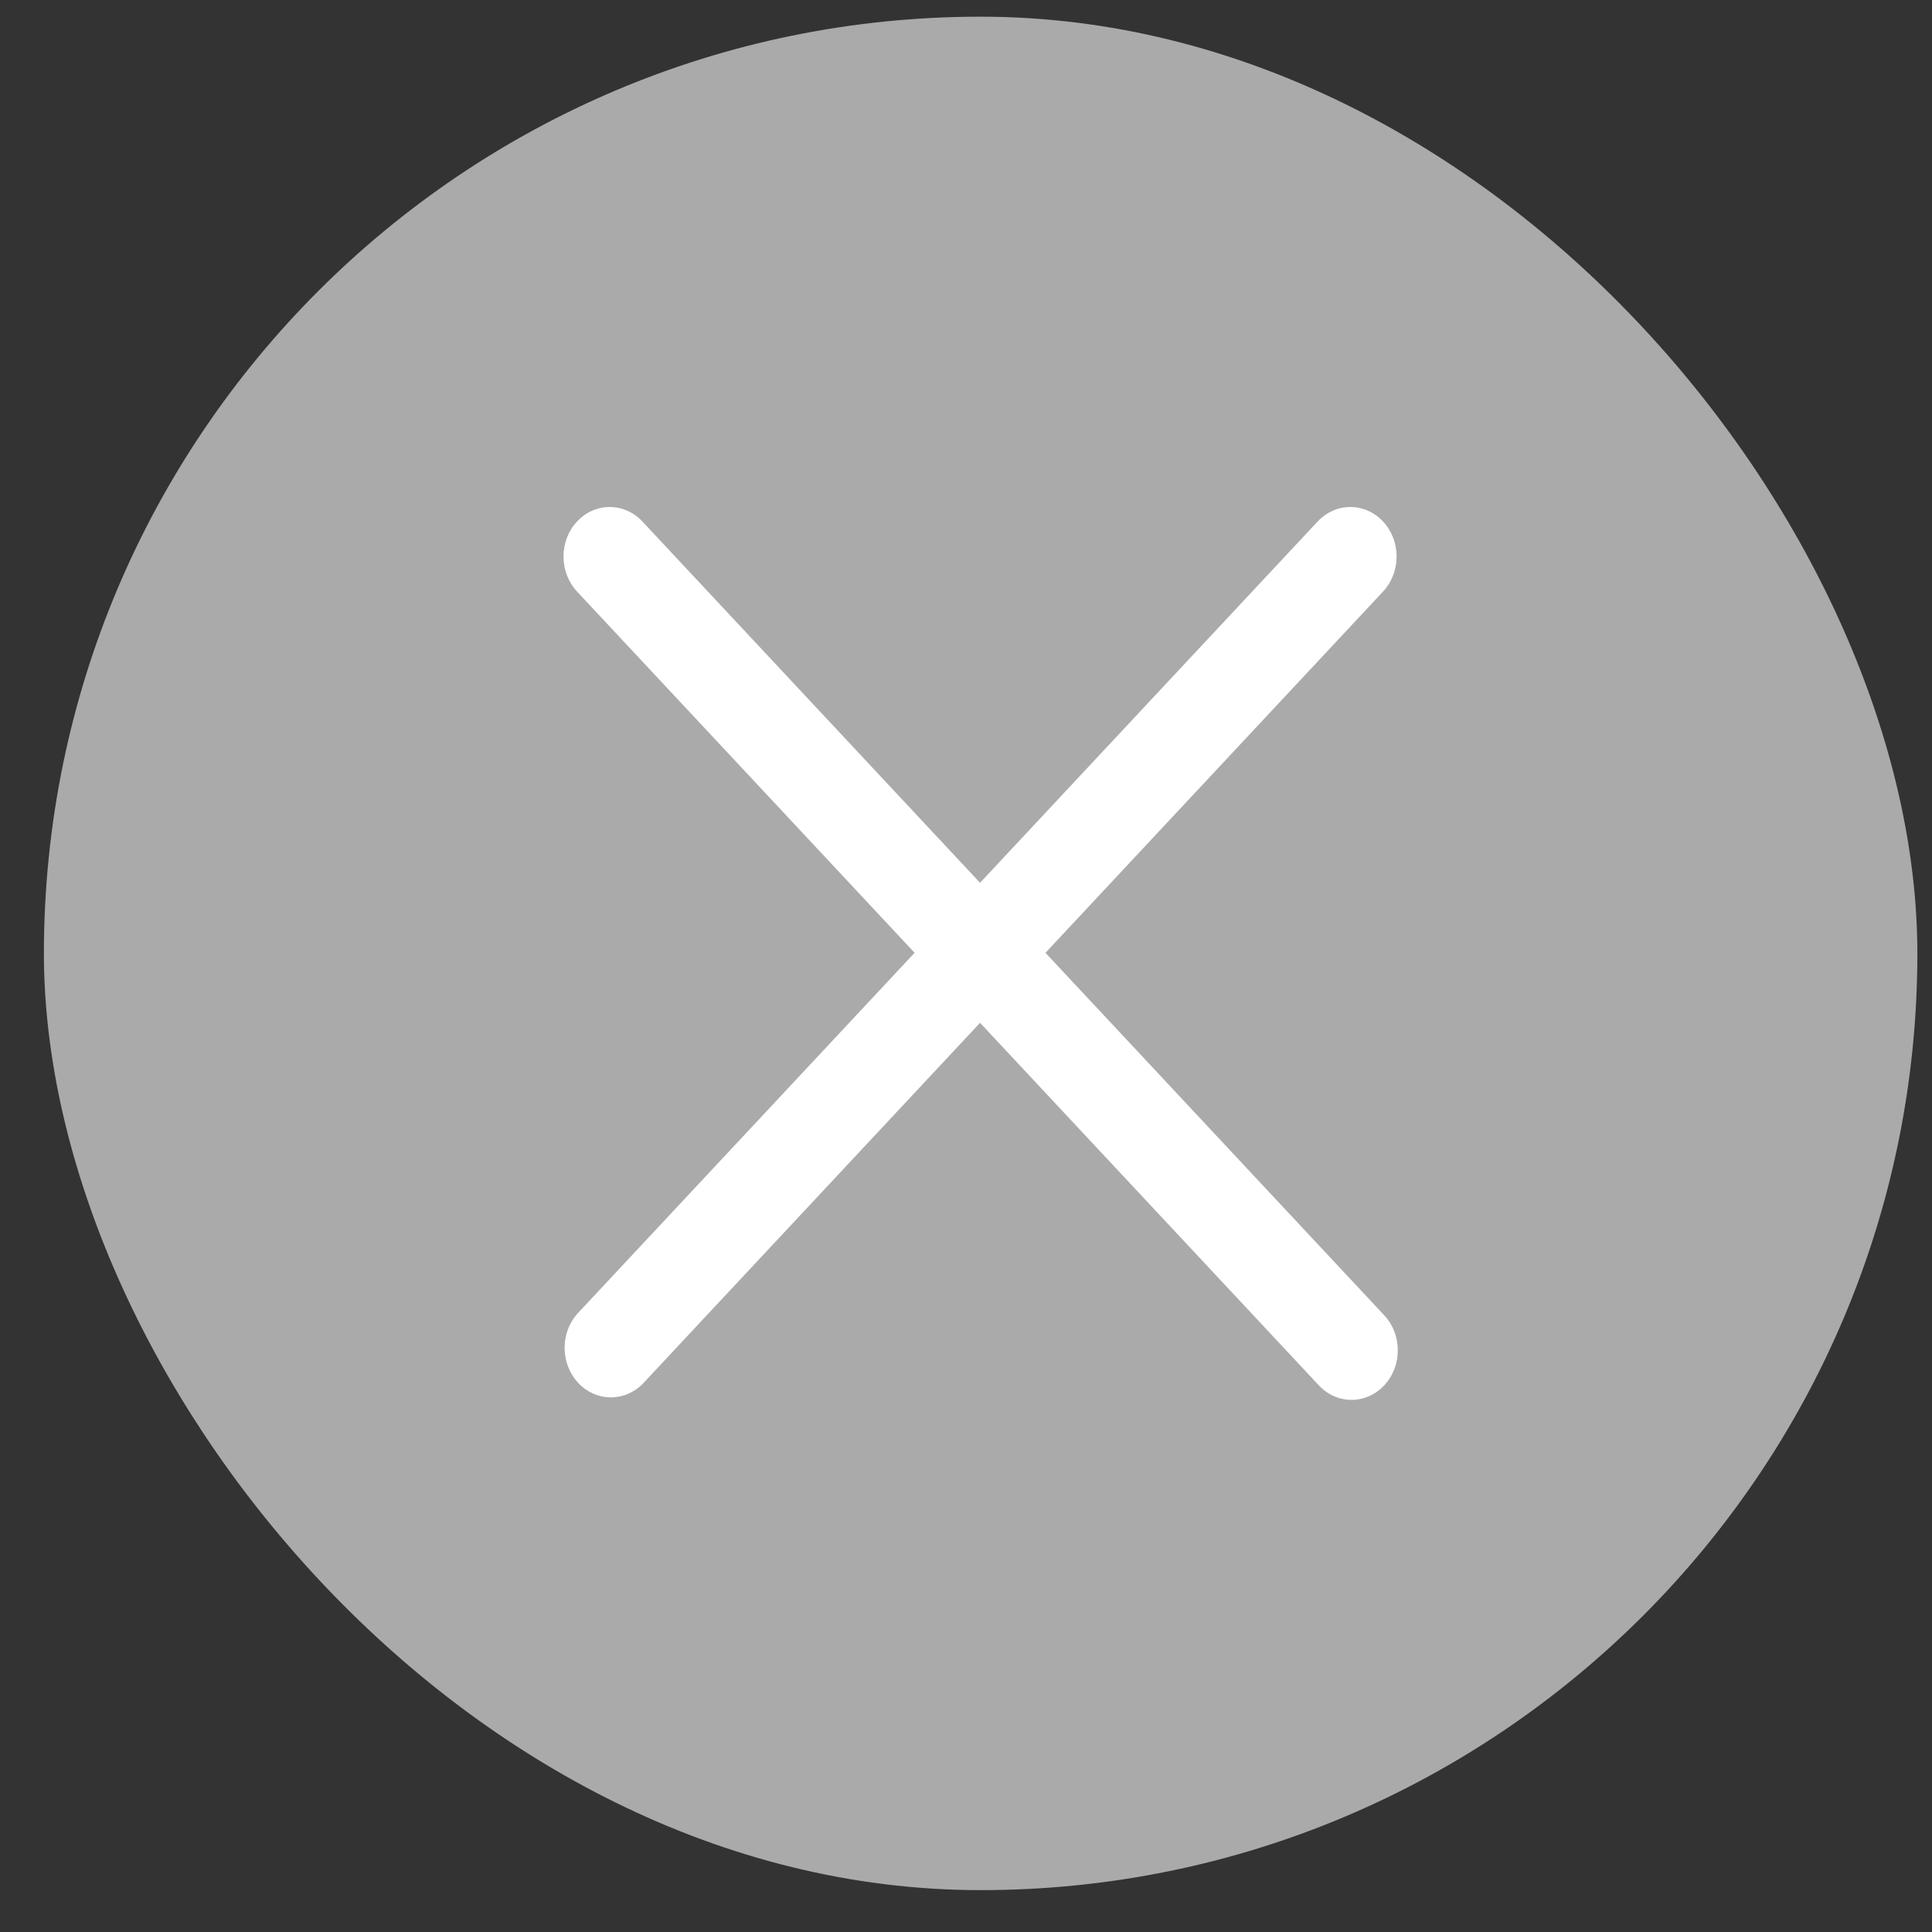
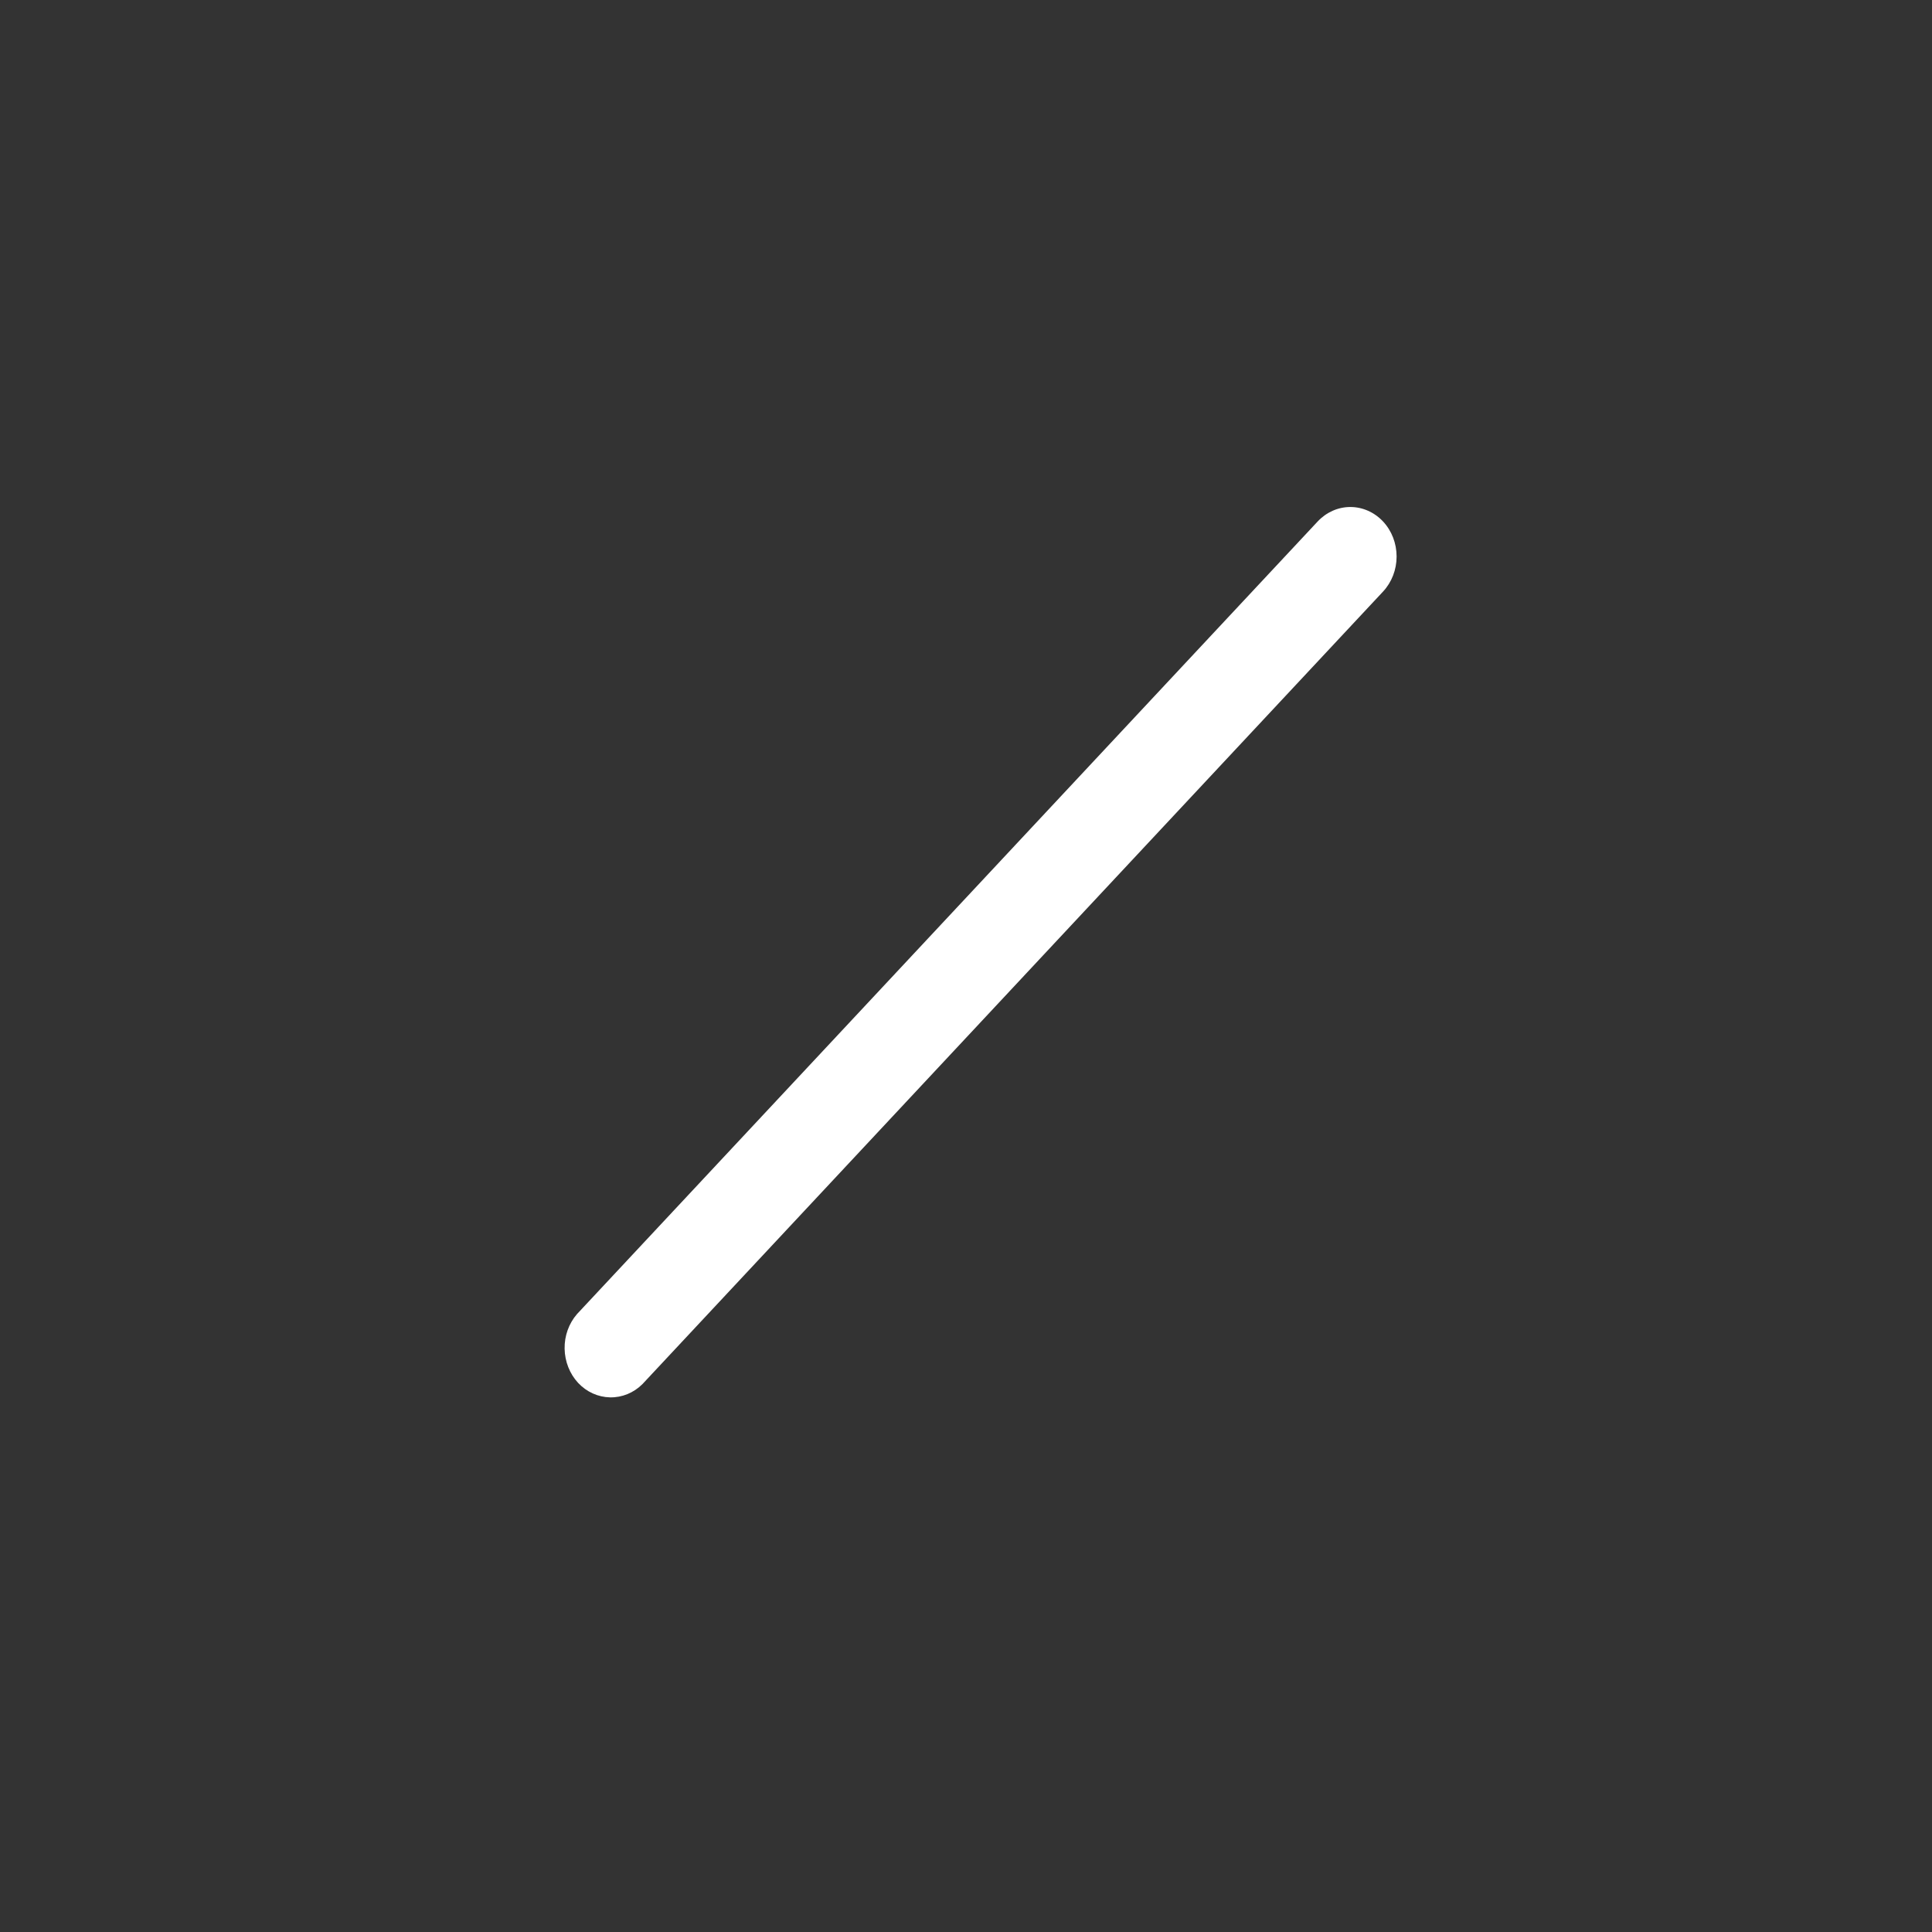
<svg xmlns="http://www.w3.org/2000/svg" width="33" height="33" viewBox="0 0 33 33" fill="none">
  <rect x="0" y="0" width="33" height="33" fill="#333333" stroke="none" />
-   <rect x="0.75" y="0.285" width="32" height="32" rx="16" fill="#aaaaaa" />
-   <path fill-rule="evenodd" clip-rule="evenodd" d="M9.856 8.908C10.004 8.749 10.205 8.66 10.415 8.66C10.624 8.66 10.825 8.749 10.973 8.908L23.624 22.445C23.701 22.523 23.764 22.616 23.807 22.72C23.85 22.824 23.873 22.936 23.875 23.05C23.877 23.163 23.858 23.276 23.818 23.381C23.778 23.487 23.719 23.582 23.644 23.663C23.569 23.743 23.479 23.806 23.381 23.849C23.282 23.892 23.177 23.913 23.071 23.91C22.965 23.909 22.86 23.884 22.763 23.837C22.666 23.791 22.579 23.724 22.506 23.641L9.856 10.104C9.708 9.945 9.625 9.73 9.625 9.506C9.625 9.281 9.708 9.066 9.856 8.908Z" fill="white" />
  <path fill-rule="evenodd" clip-rule="evenodd" d="M23.624 8.908C23.772 9.066 23.855 9.281 23.855 9.506C23.855 9.73 23.772 9.945 23.624 10.104L10.974 23.641C10.824 23.791 10.625 23.872 10.421 23.868C10.216 23.864 10.02 23.776 9.875 23.621C9.731 23.466 9.648 23.256 9.644 23.037C9.64 22.818 9.716 22.606 9.856 22.445L22.506 8.908C22.655 8.749 22.855 8.66 23.065 8.66C23.274 8.66 23.476 8.749 23.624 8.908Z" fill="white" />
</svg>